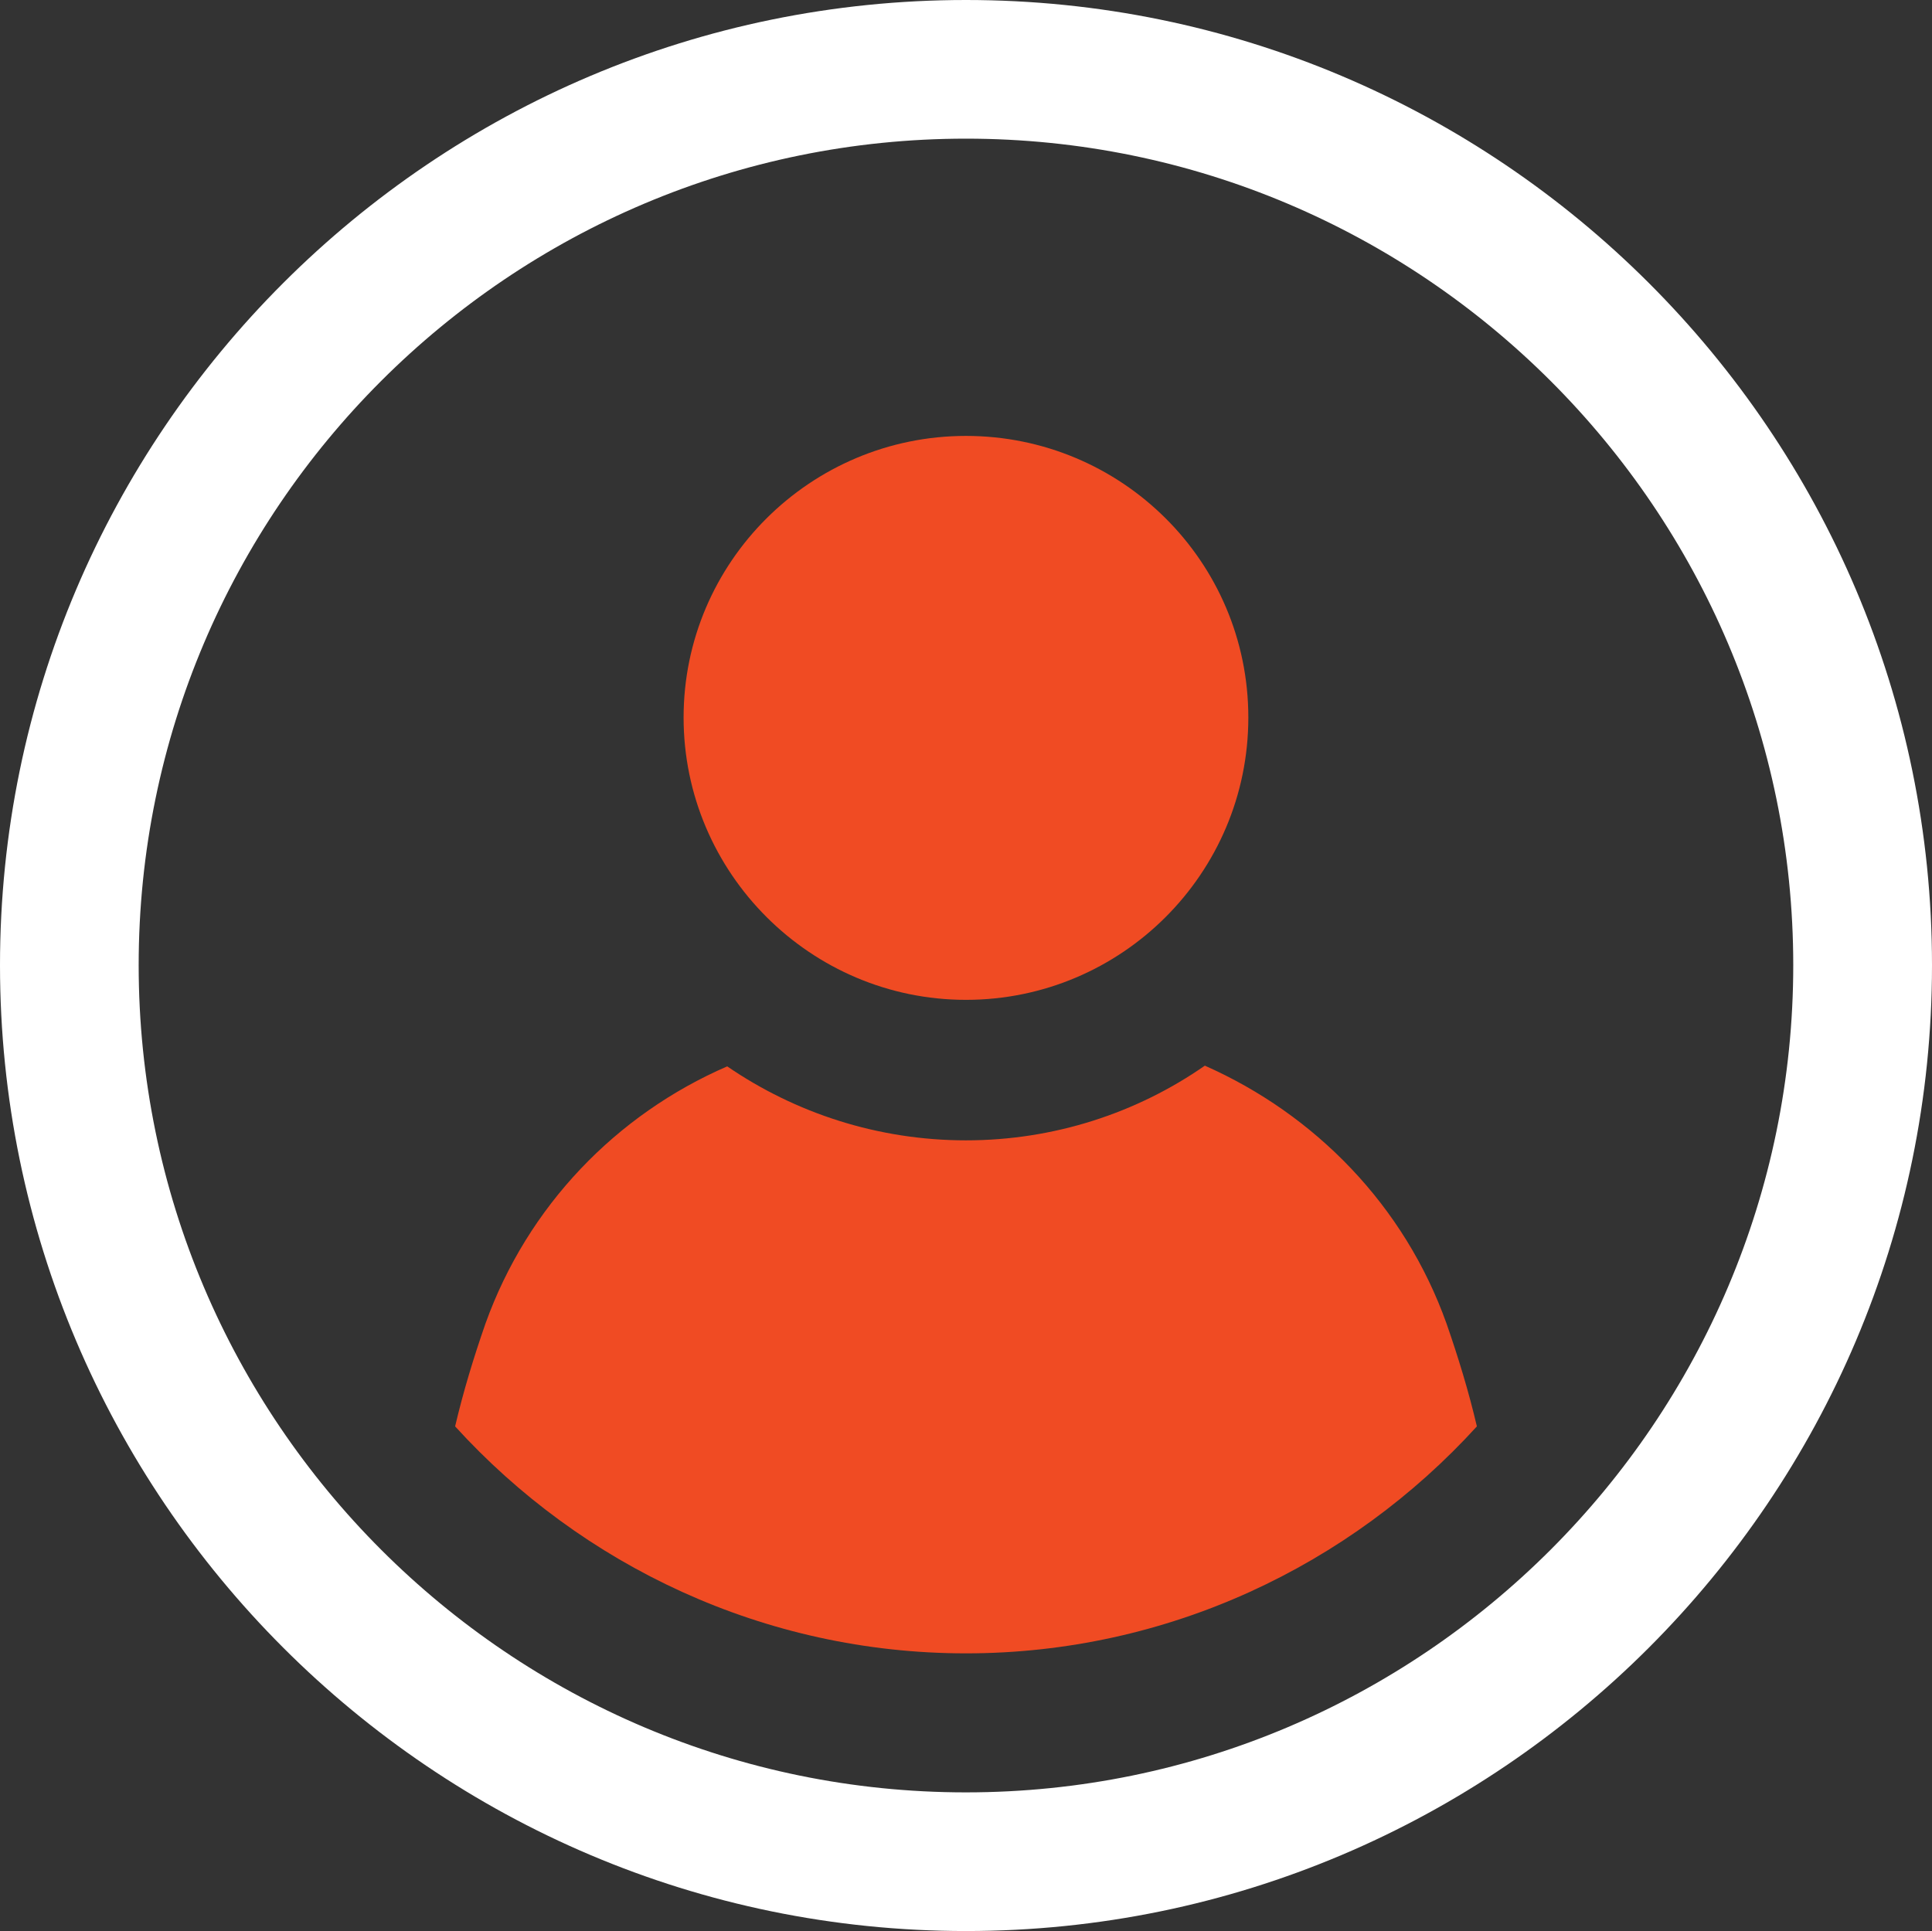
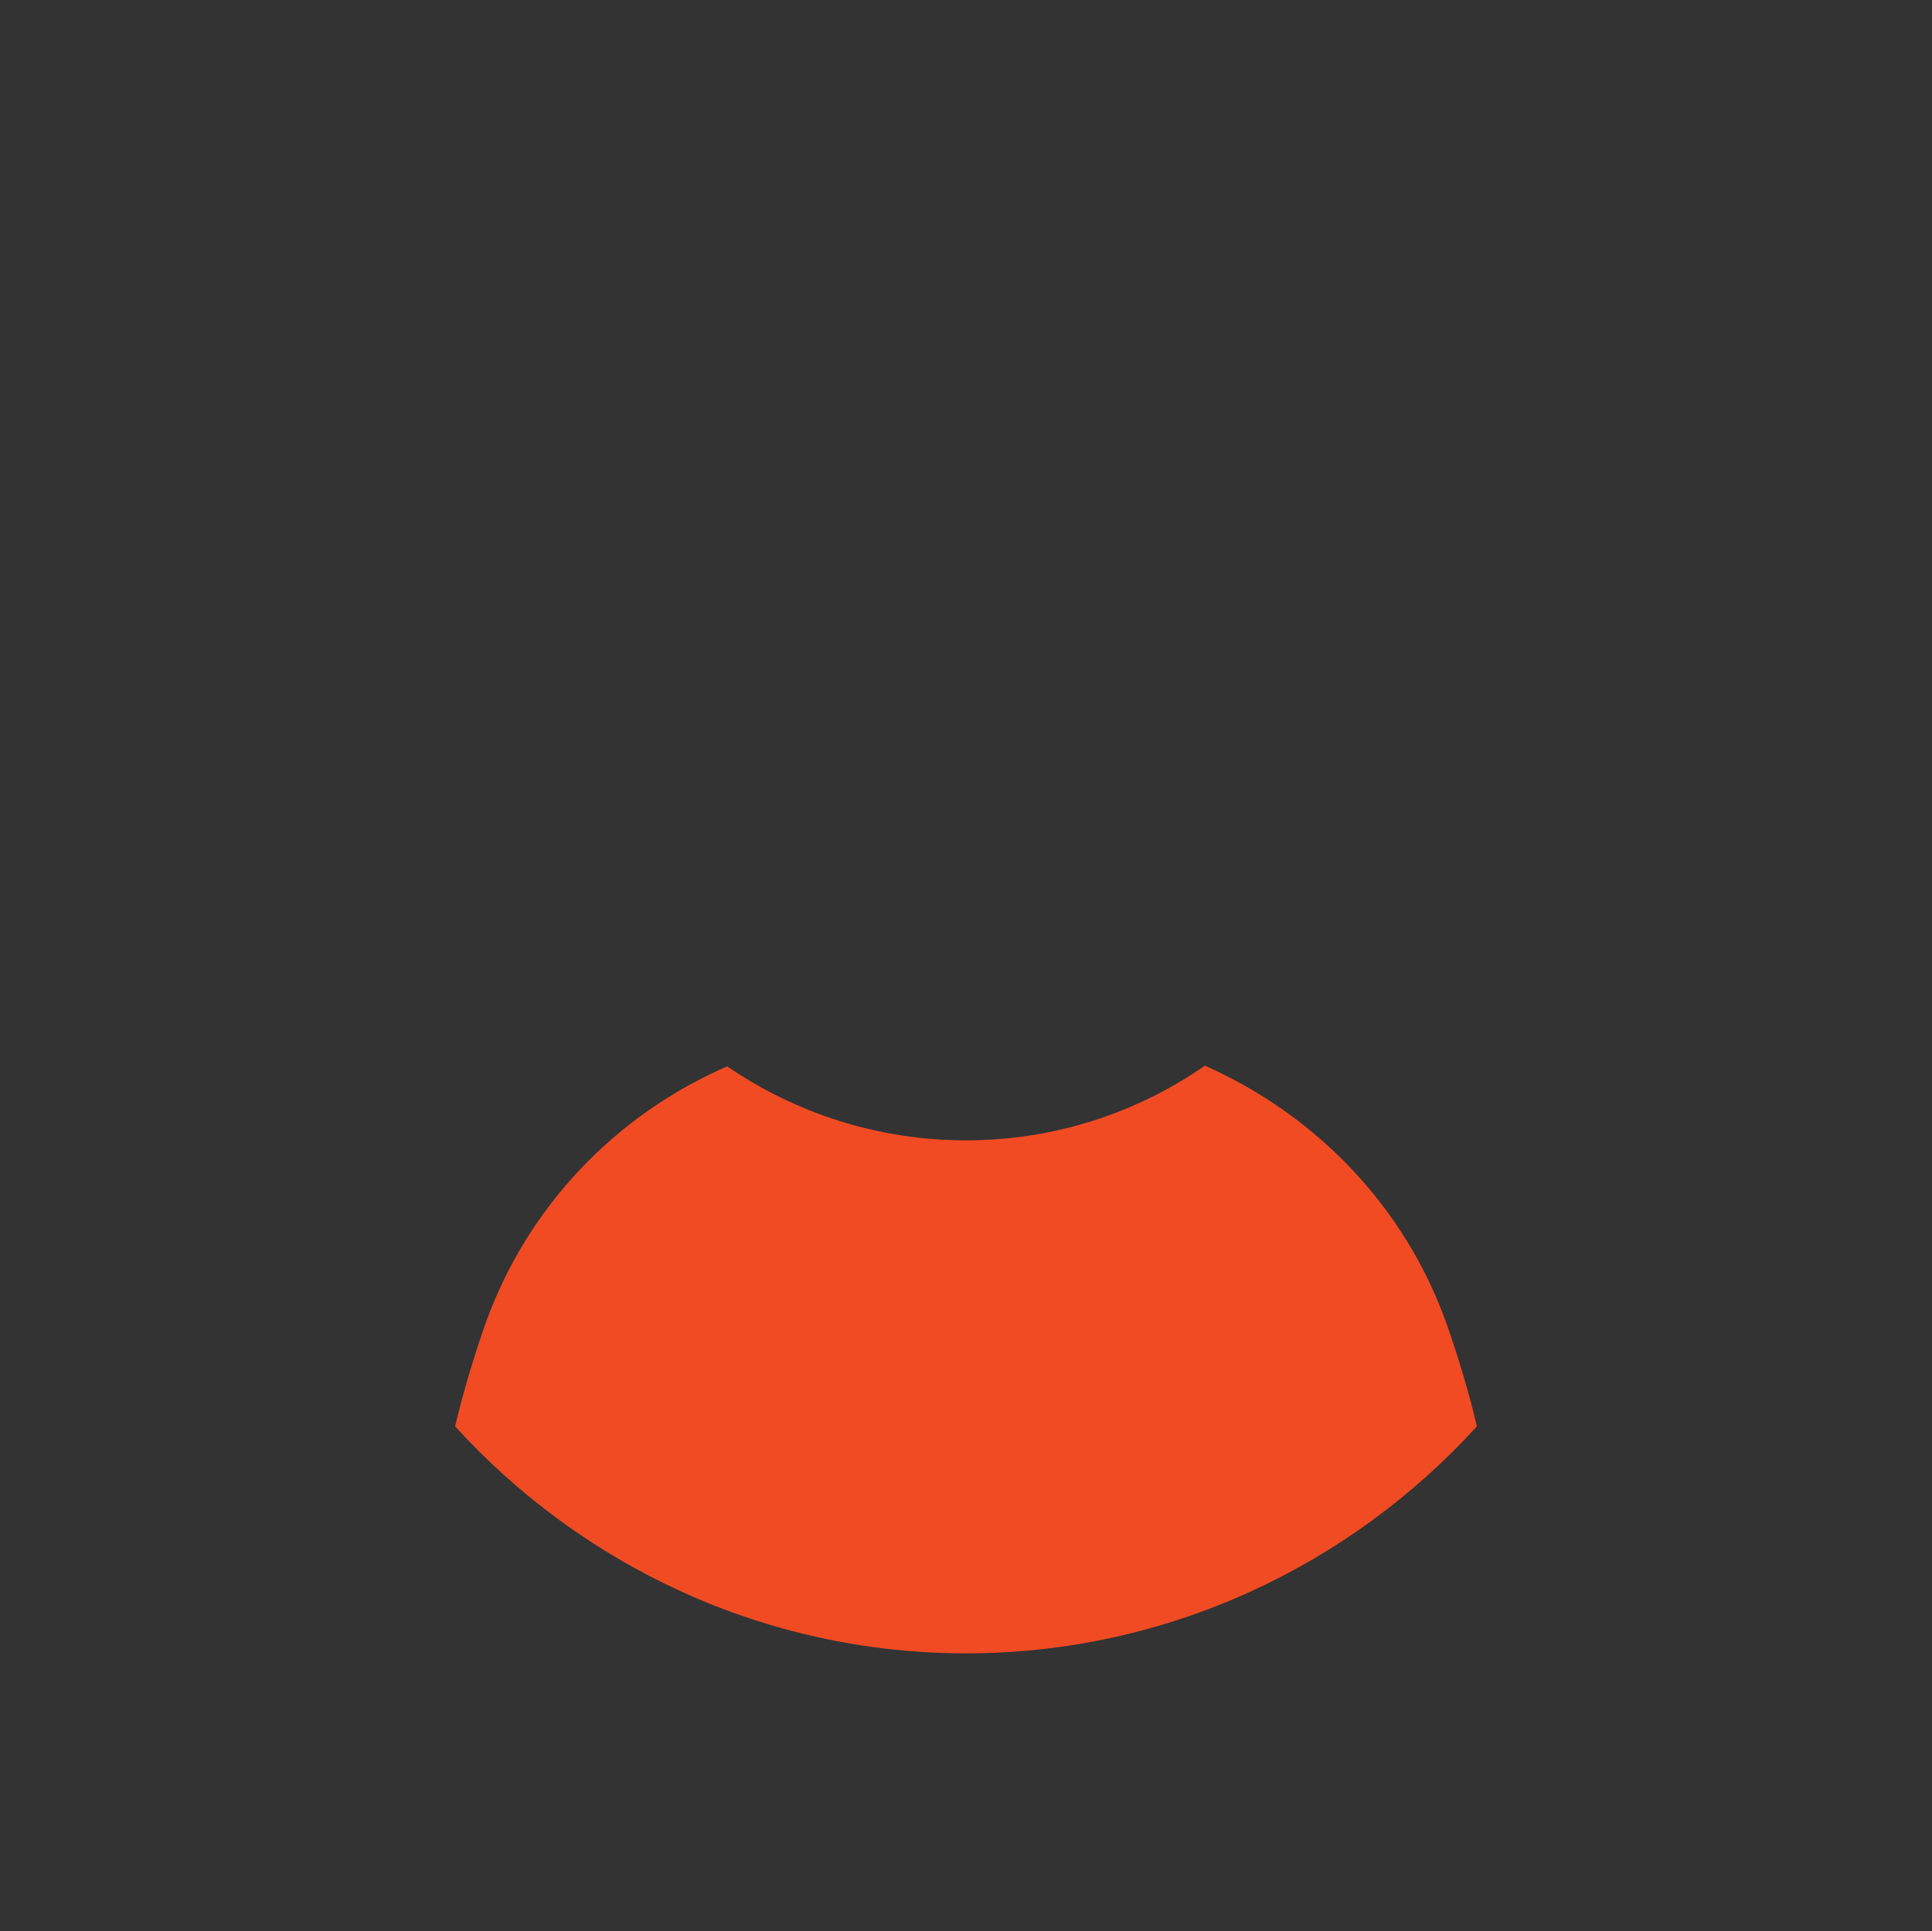
<svg xmlns="http://www.w3.org/2000/svg" id="Layer_2" viewBox="0 0 261.37 261.27">
  <rect x="0" y="0" width="261.37" height="261.27" fill="#333333" stroke="none" />
  <defs>
    <style>
      .cls-1 {
        fill: #f04b23;
      }

      .cls-2 {
        fill: #fff;
      }
    </style>
  </defs>
  <g id="Layer_1-2" data-name="Layer_1">
    <path class="cls-1" d="M162.99,144.19c-9.2,6.4-20.4,10.1-32.31,10.1s-23.1-3.7-32.3-10.01c-15.01,6.51-27.01,18.91-32.71,34.82-1.6,4.6-3,9.2-4.1,13.89,17.11,18.8,41.81,30.71,69.11,30.71s52.01-11.91,69.12-30.71c-1.1-4.69-2.5-9.29-4.1-13.89-5.7-16-17.8-28.32-32.71-34.92Z" />
-     <path class="cls-1" d="M130.68,135.28c21.03,0,38.2-17.07,38.2-38.2s-17.17-38.1-38.2-38.1-38.2,17.07-38.2,38.1,17.17,38.2,38.2,38.2Z" />
-     <path class="cls-2" d="M130.68,0C58.62,0,0,58.58,0,130.59s58.62,130.68,130.68,130.68,130.69-58.62,130.69-130.68S202.74,0,130.68,0ZM130.68,242.51c-61.71,0-111.92-50.2-111.92-111.92S68.97,18.76,130.68,18.76s111.92,50.16,111.92,111.83-50.21,111.92-111.92,111.92Z" />
  </g>
</svg>